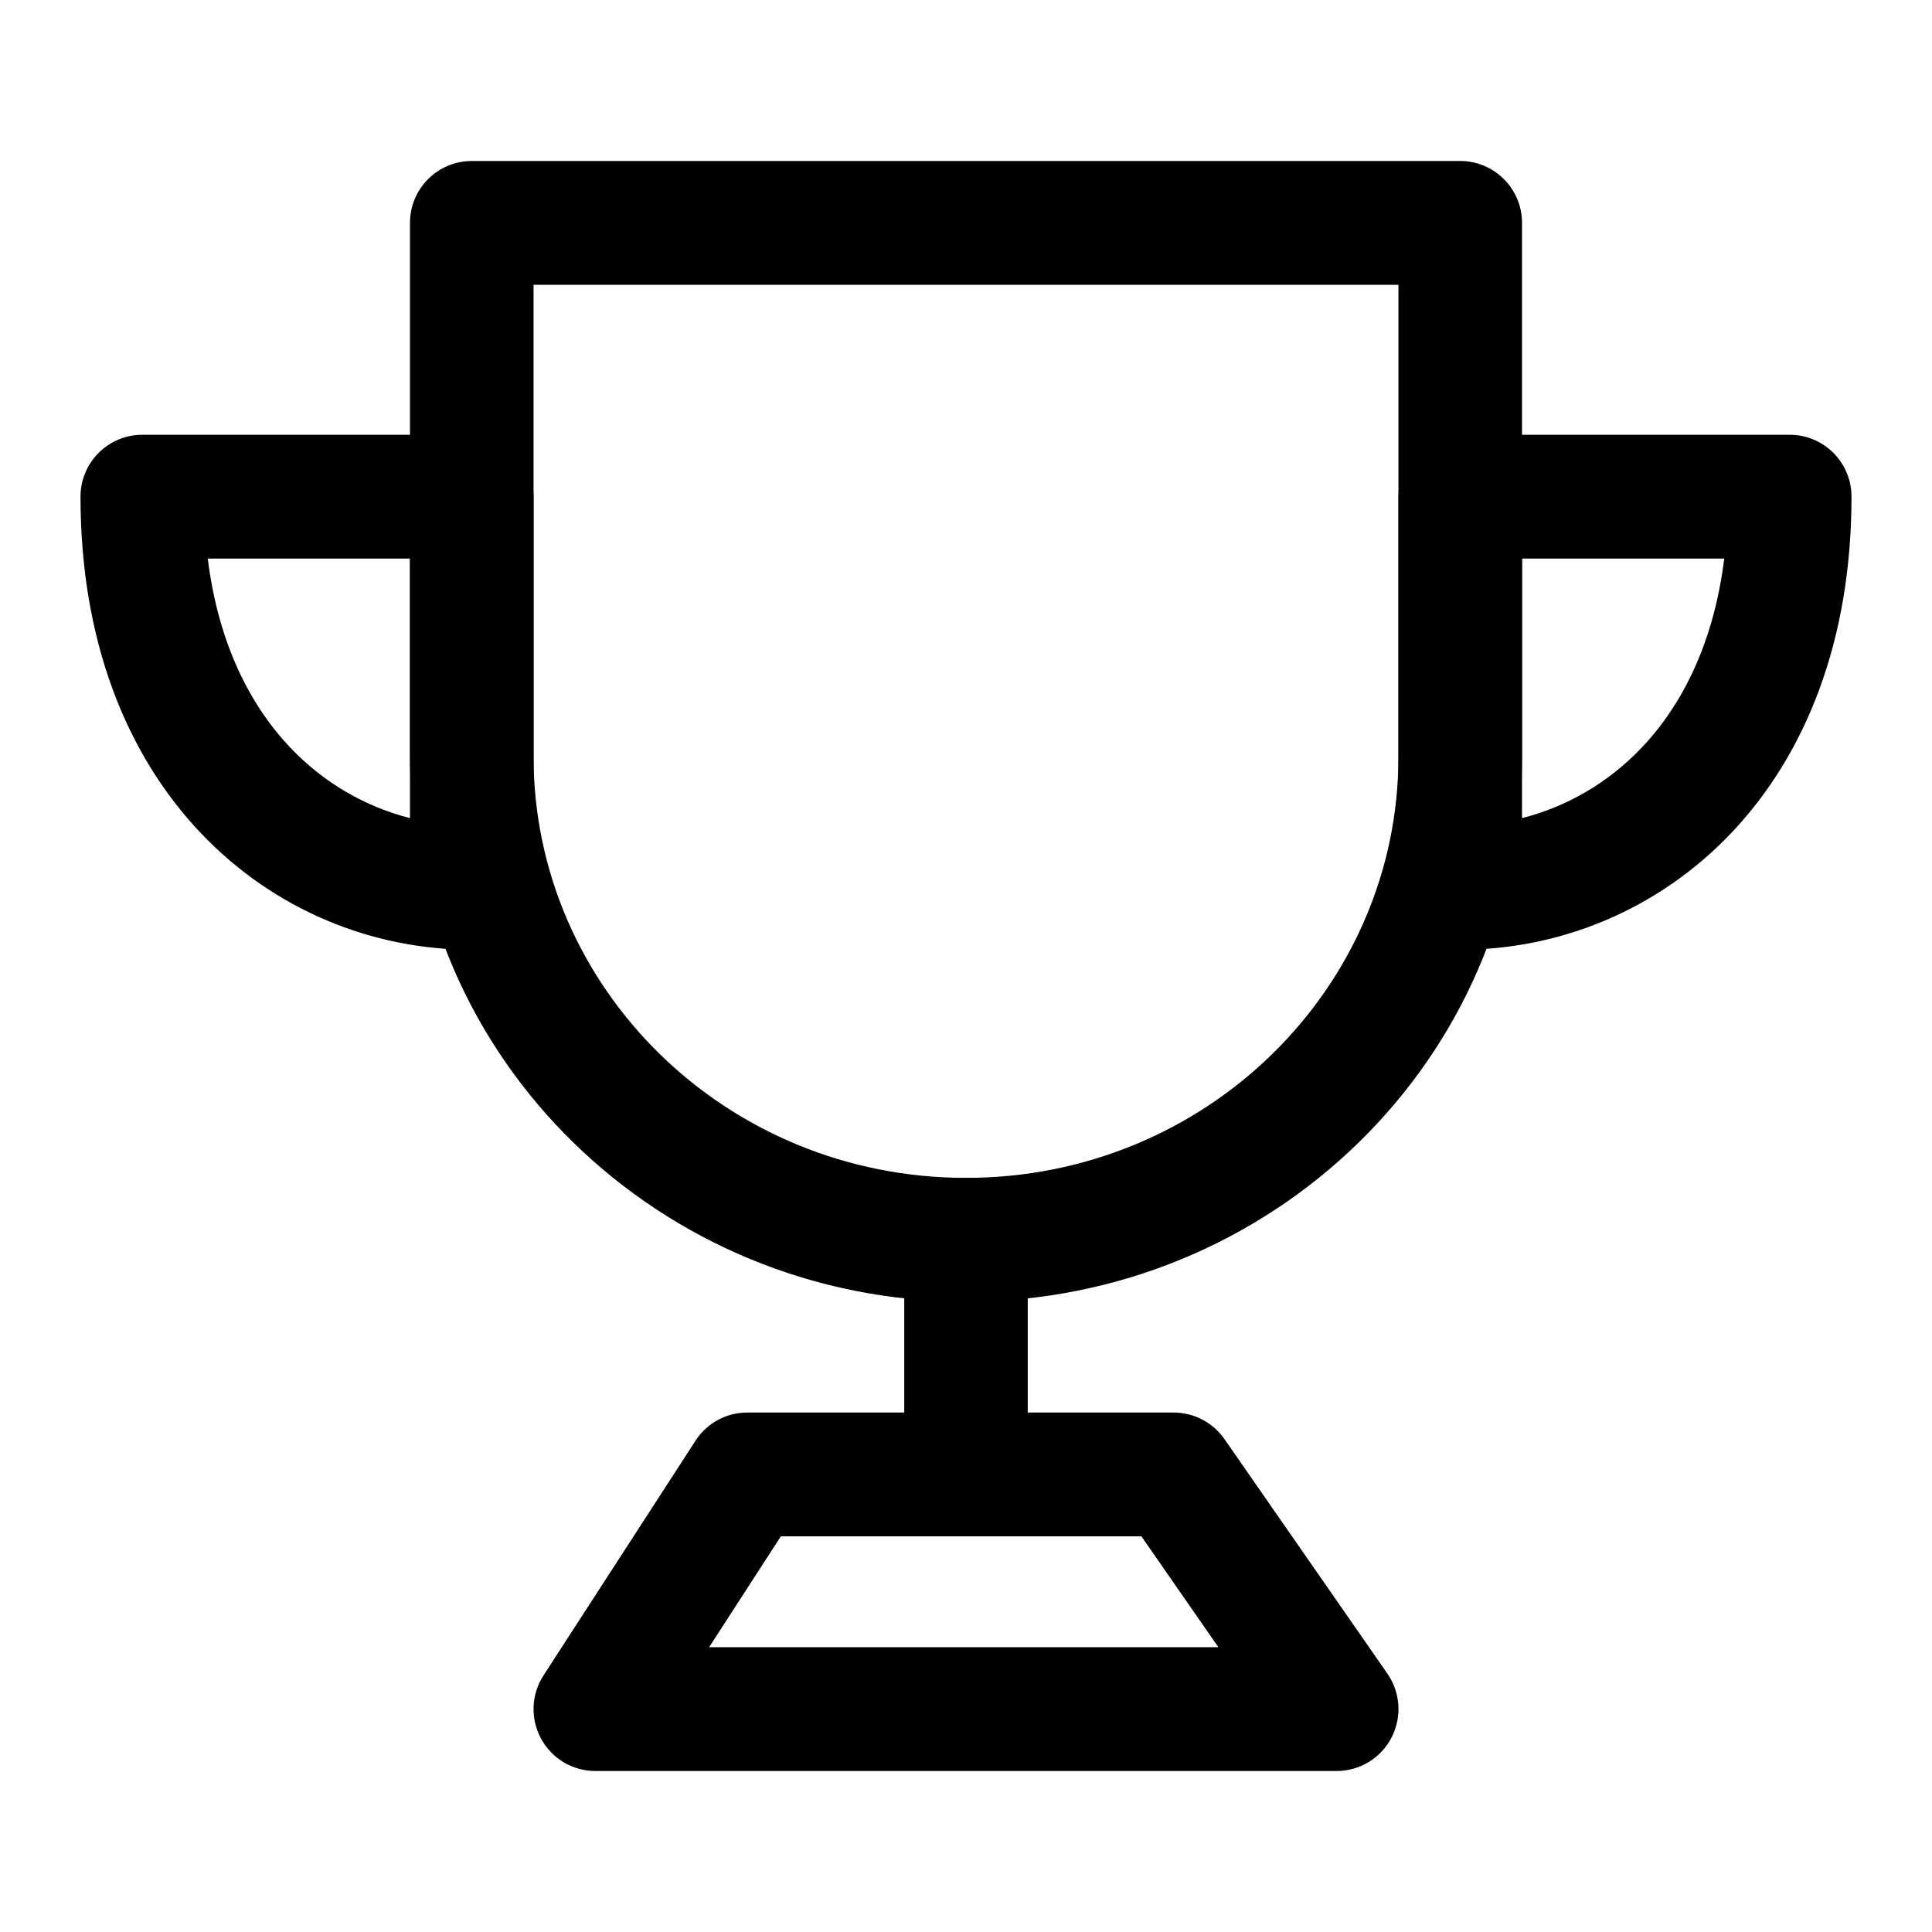
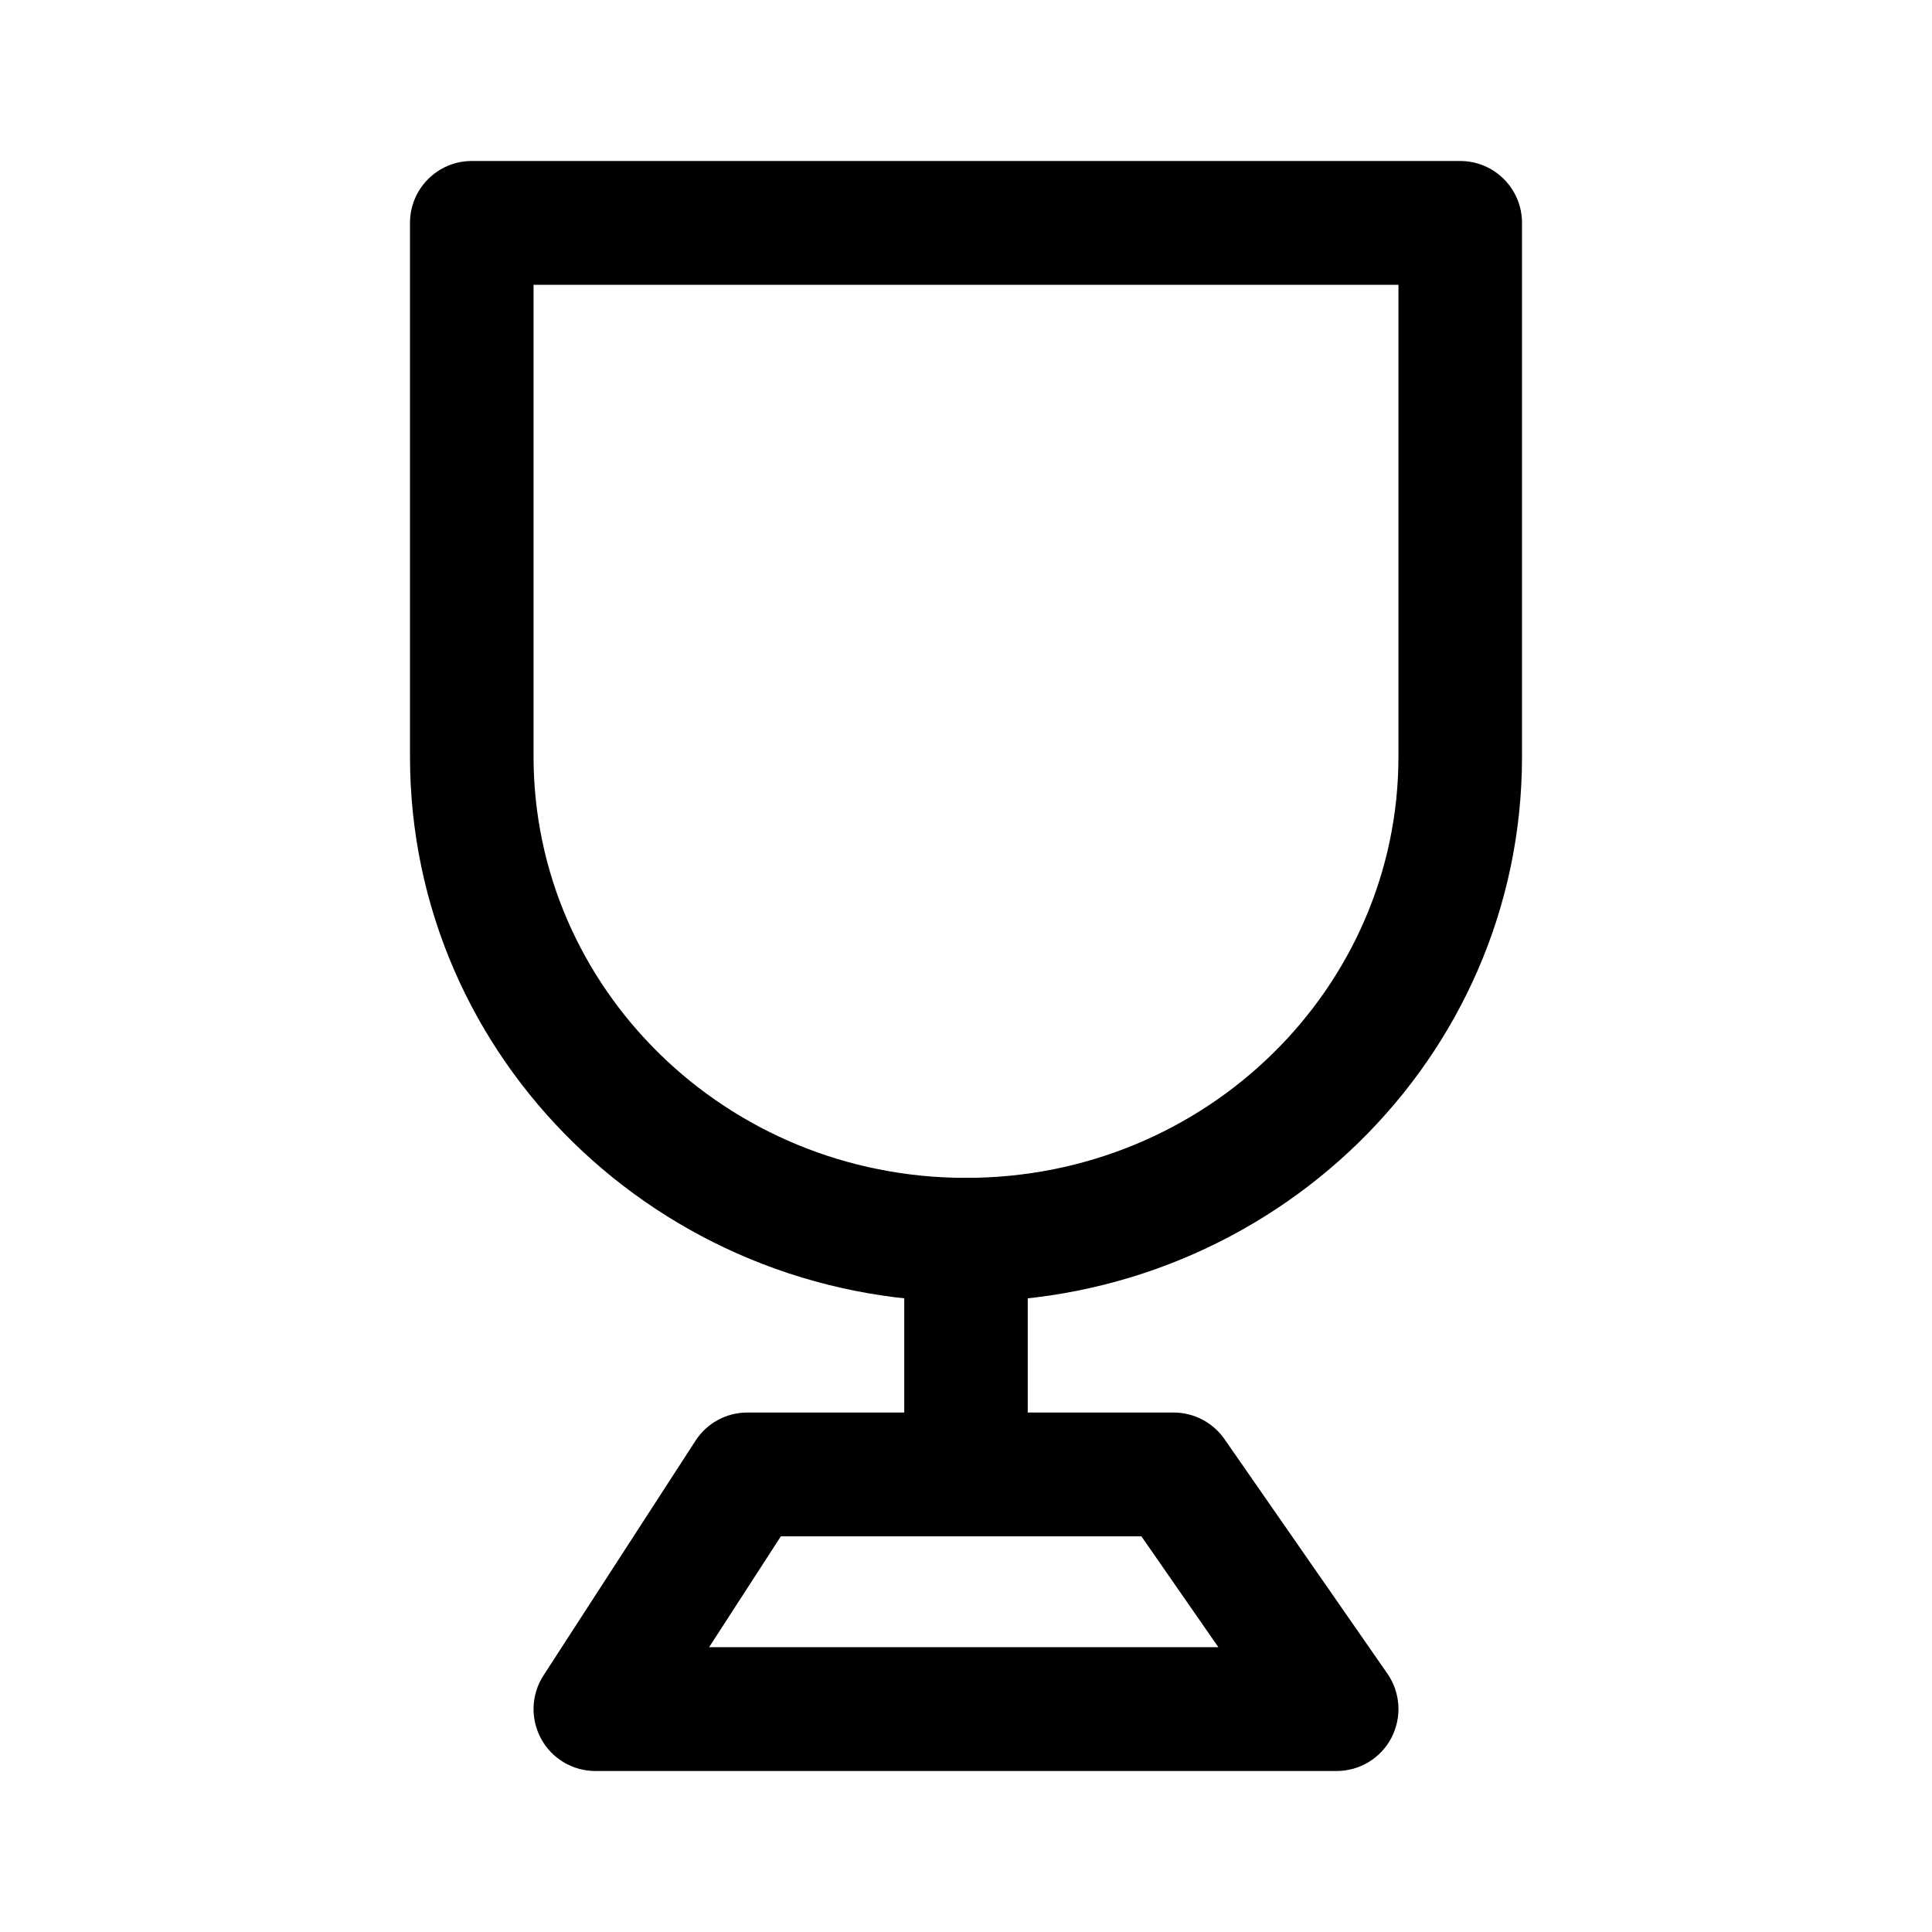
<svg xmlns="http://www.w3.org/2000/svg" width="24" height="24" viewBox="0 0 24 24" fill="none">
-   <path fill-rule="evenodd" clip-rule="evenodd" d="M5.093 2.769C5.093 2.344 5.437 2 5.86 2H18.14C18.563 2 18.907 2.344 18.907 2.769V9.399C18.907 13.157 15.796 16.17 12 16.17C8.204 16.17 5.093 13.157 5.093 9.399V2.769ZM6.628 3.538V9.399C6.628 12.271 9.015 14.632 12 14.632C14.985 14.632 17.372 12.271 17.372 9.399V3.538H6.628Z" fill="black" />
-   <path fill-rule="evenodd" clip-rule="evenodd" d="M1 6.17C1 5.745 1.344 5.401 1.767 5.401H5.86C6.284 5.401 6.628 5.745 6.628 6.17V11.028C6.628 11.453 6.284 11.798 5.86 11.798C4.635 11.798 3.408 11.312 2.49 10.344C1.568 9.371 1 7.957 1 6.17ZM2.581 6.939C2.711 7.989 3.105 8.758 3.603 9.284C4.026 9.73 4.544 10.023 5.093 10.163V6.939H2.581ZM17.372 6.17C17.372 5.745 17.716 5.401 18.14 5.401H22.233C22.656 5.401 23 5.745 23 6.17C23 7.957 22.432 9.371 21.51 10.344C20.592 11.312 19.365 11.798 18.14 11.798C17.716 11.798 17.372 11.453 17.372 11.028V6.17ZM18.907 6.939V10.163C19.456 10.023 19.974 9.73 20.397 9.284C20.895 8.758 21.289 7.989 21.419 6.939H18.907Z" fill="black" />
+   <path fill-rule="evenodd" clip-rule="evenodd" d="M5.093 2.769C5.093 2.344 5.437 2 5.86 2H18.14C18.563 2 18.907 2.344 18.907 2.769V9.399C18.907 13.157 15.796 16.17 12 16.17C8.204 16.17 5.093 13.157 5.093 9.399V2.769ZM6.628 3.538V9.399C6.628 12.271 9.015 14.632 12 14.632C14.985 14.632 17.372 12.271 17.372 9.399V3.538Z" fill="black" />
  <path fill-rule="evenodd" clip-rule="evenodd" d="M12 14.632C12.424 14.632 12.767 14.976 12.767 15.401V18.316C12.767 18.741 12.424 19.085 12 19.085C11.576 19.085 11.233 18.741 11.233 18.316V15.401C11.233 14.976 11.576 14.632 12 14.632Z" fill="black" />
  <path fill-rule="evenodd" clip-rule="evenodd" d="M8.64 17.897C8.781 17.678 9.023 17.547 9.283 17.547H14.58C14.831 17.547 15.066 17.67 15.21 17.876L17.235 20.791C17.398 21.026 17.417 21.333 17.285 21.587C17.153 21.841 16.89 22 16.605 22H7.395C7.114 22 6.855 21.846 6.721 21.598C6.587 21.35 6.598 21.049 6.752 20.812L8.64 17.897ZM9.7 19.085L8.809 20.462H15.135L14.179 19.085H9.7Z" fill="black" />
</svg>